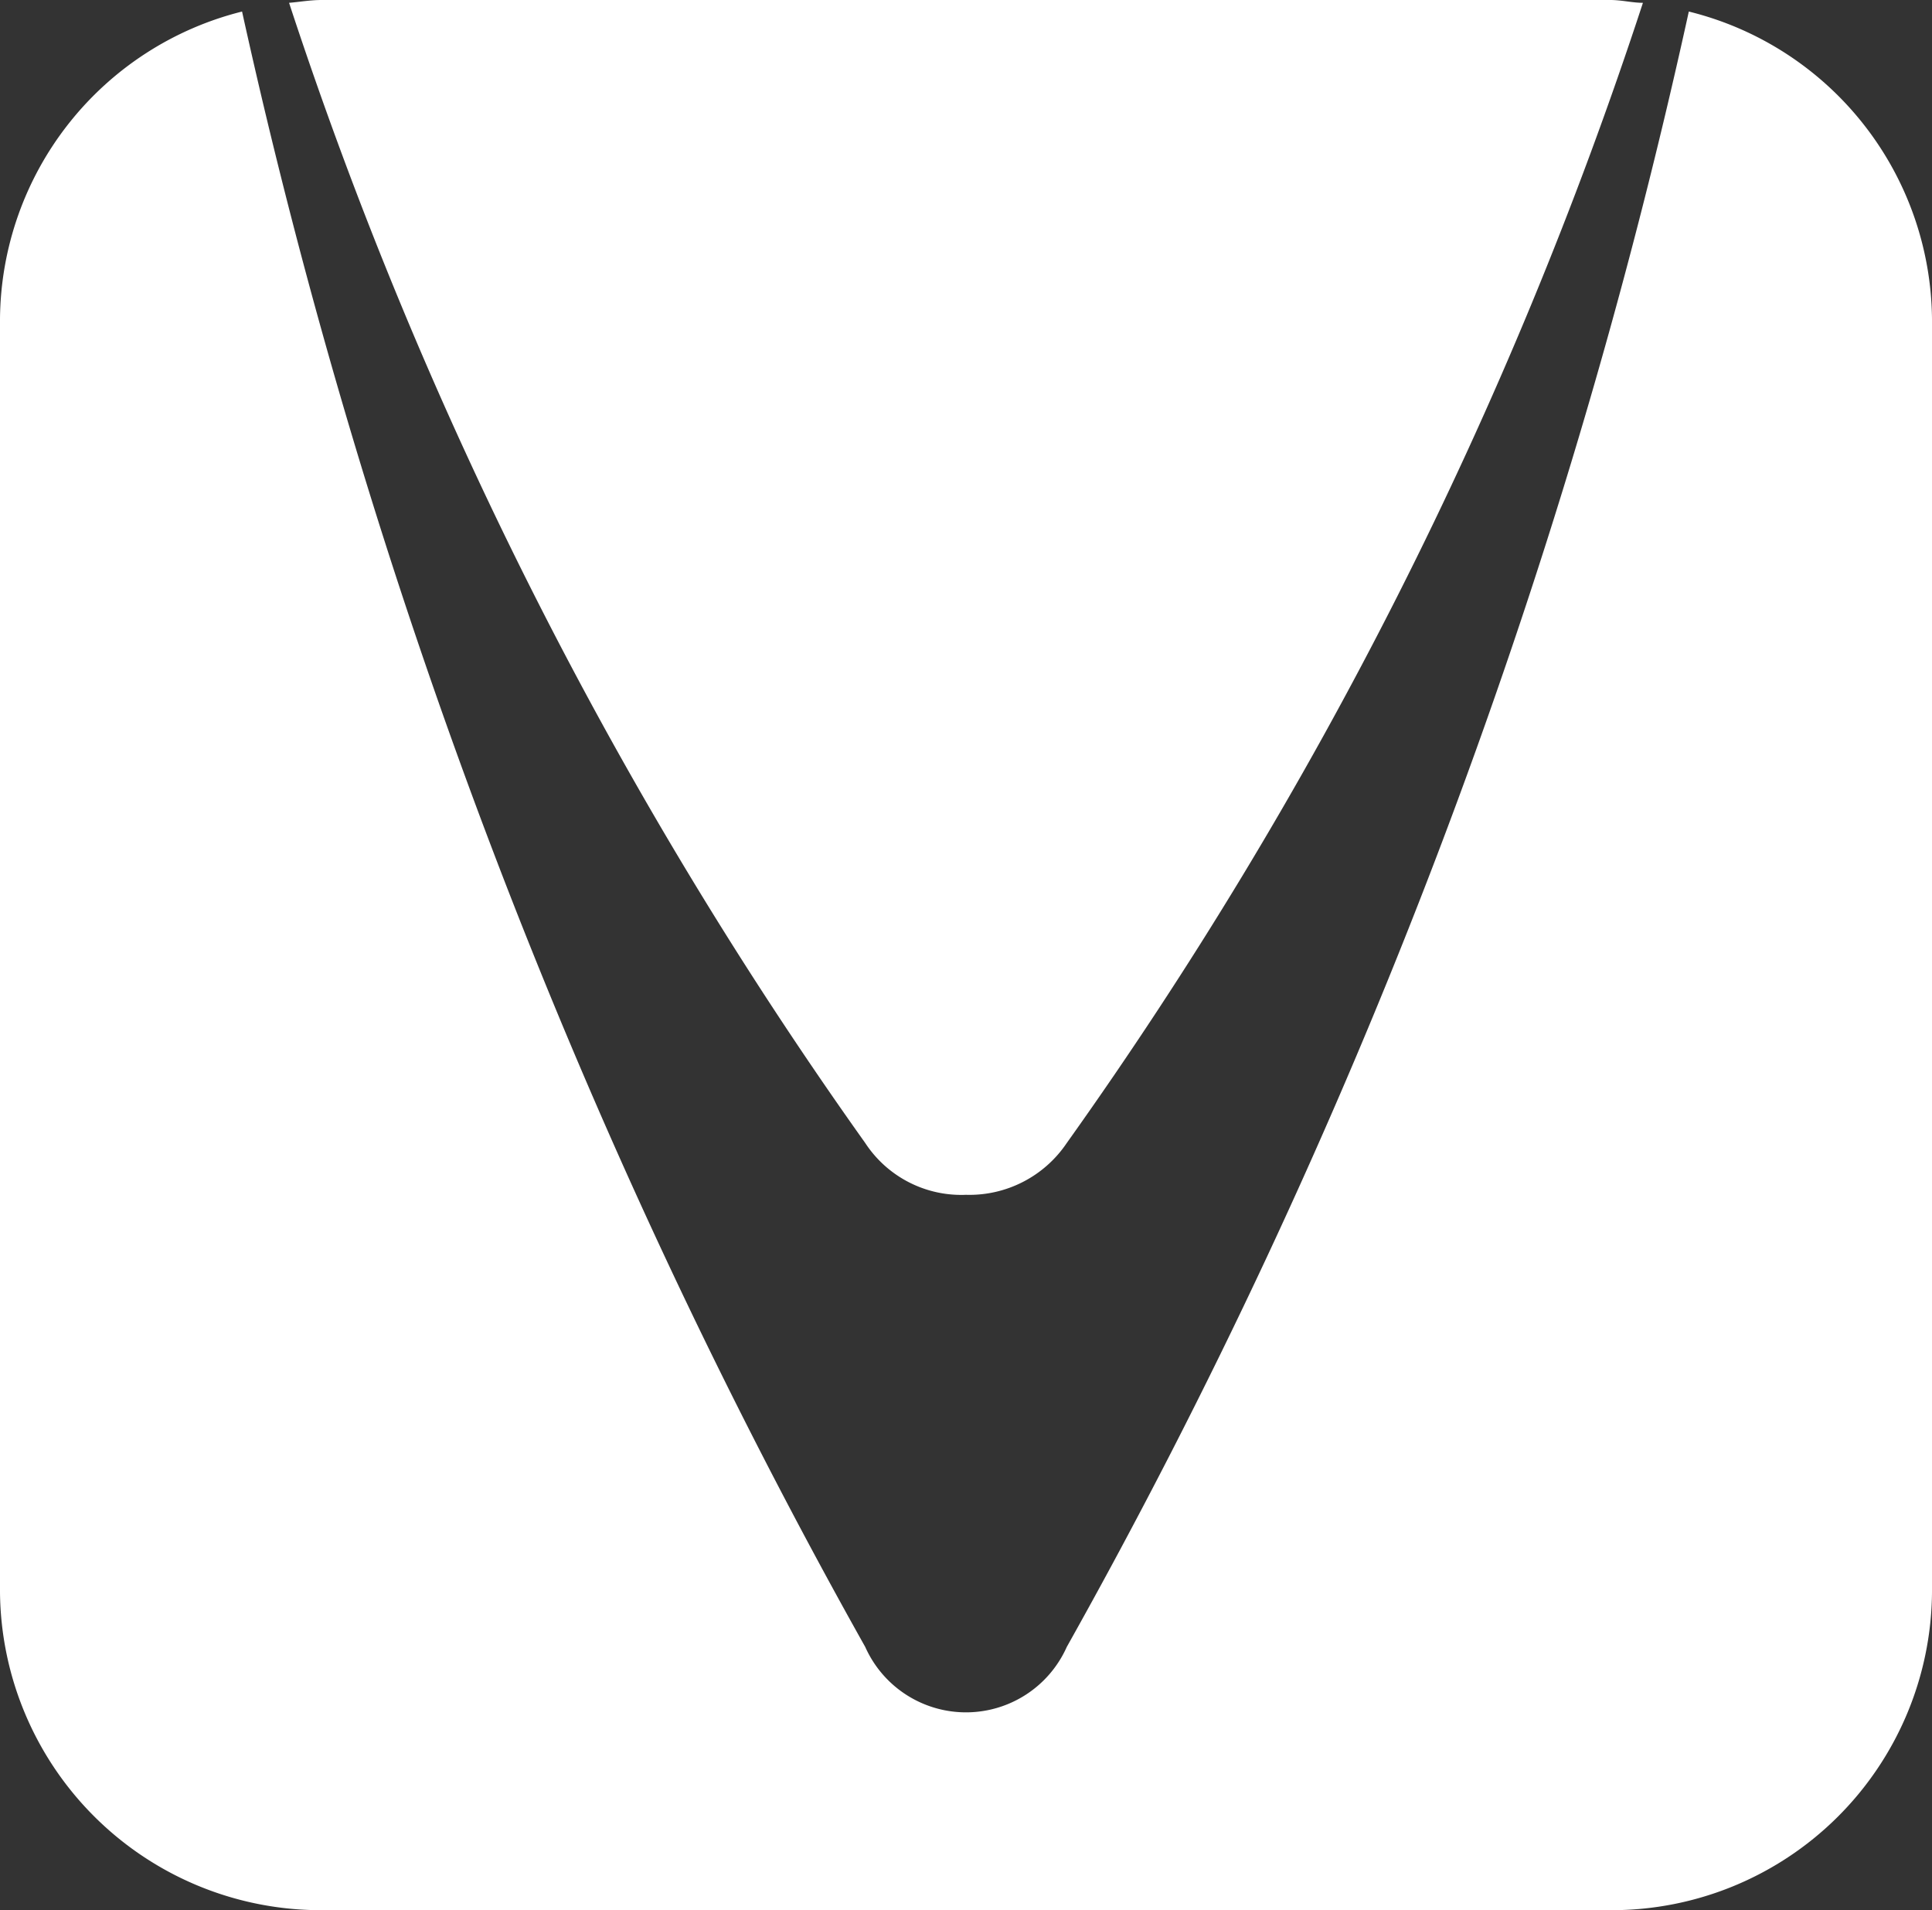
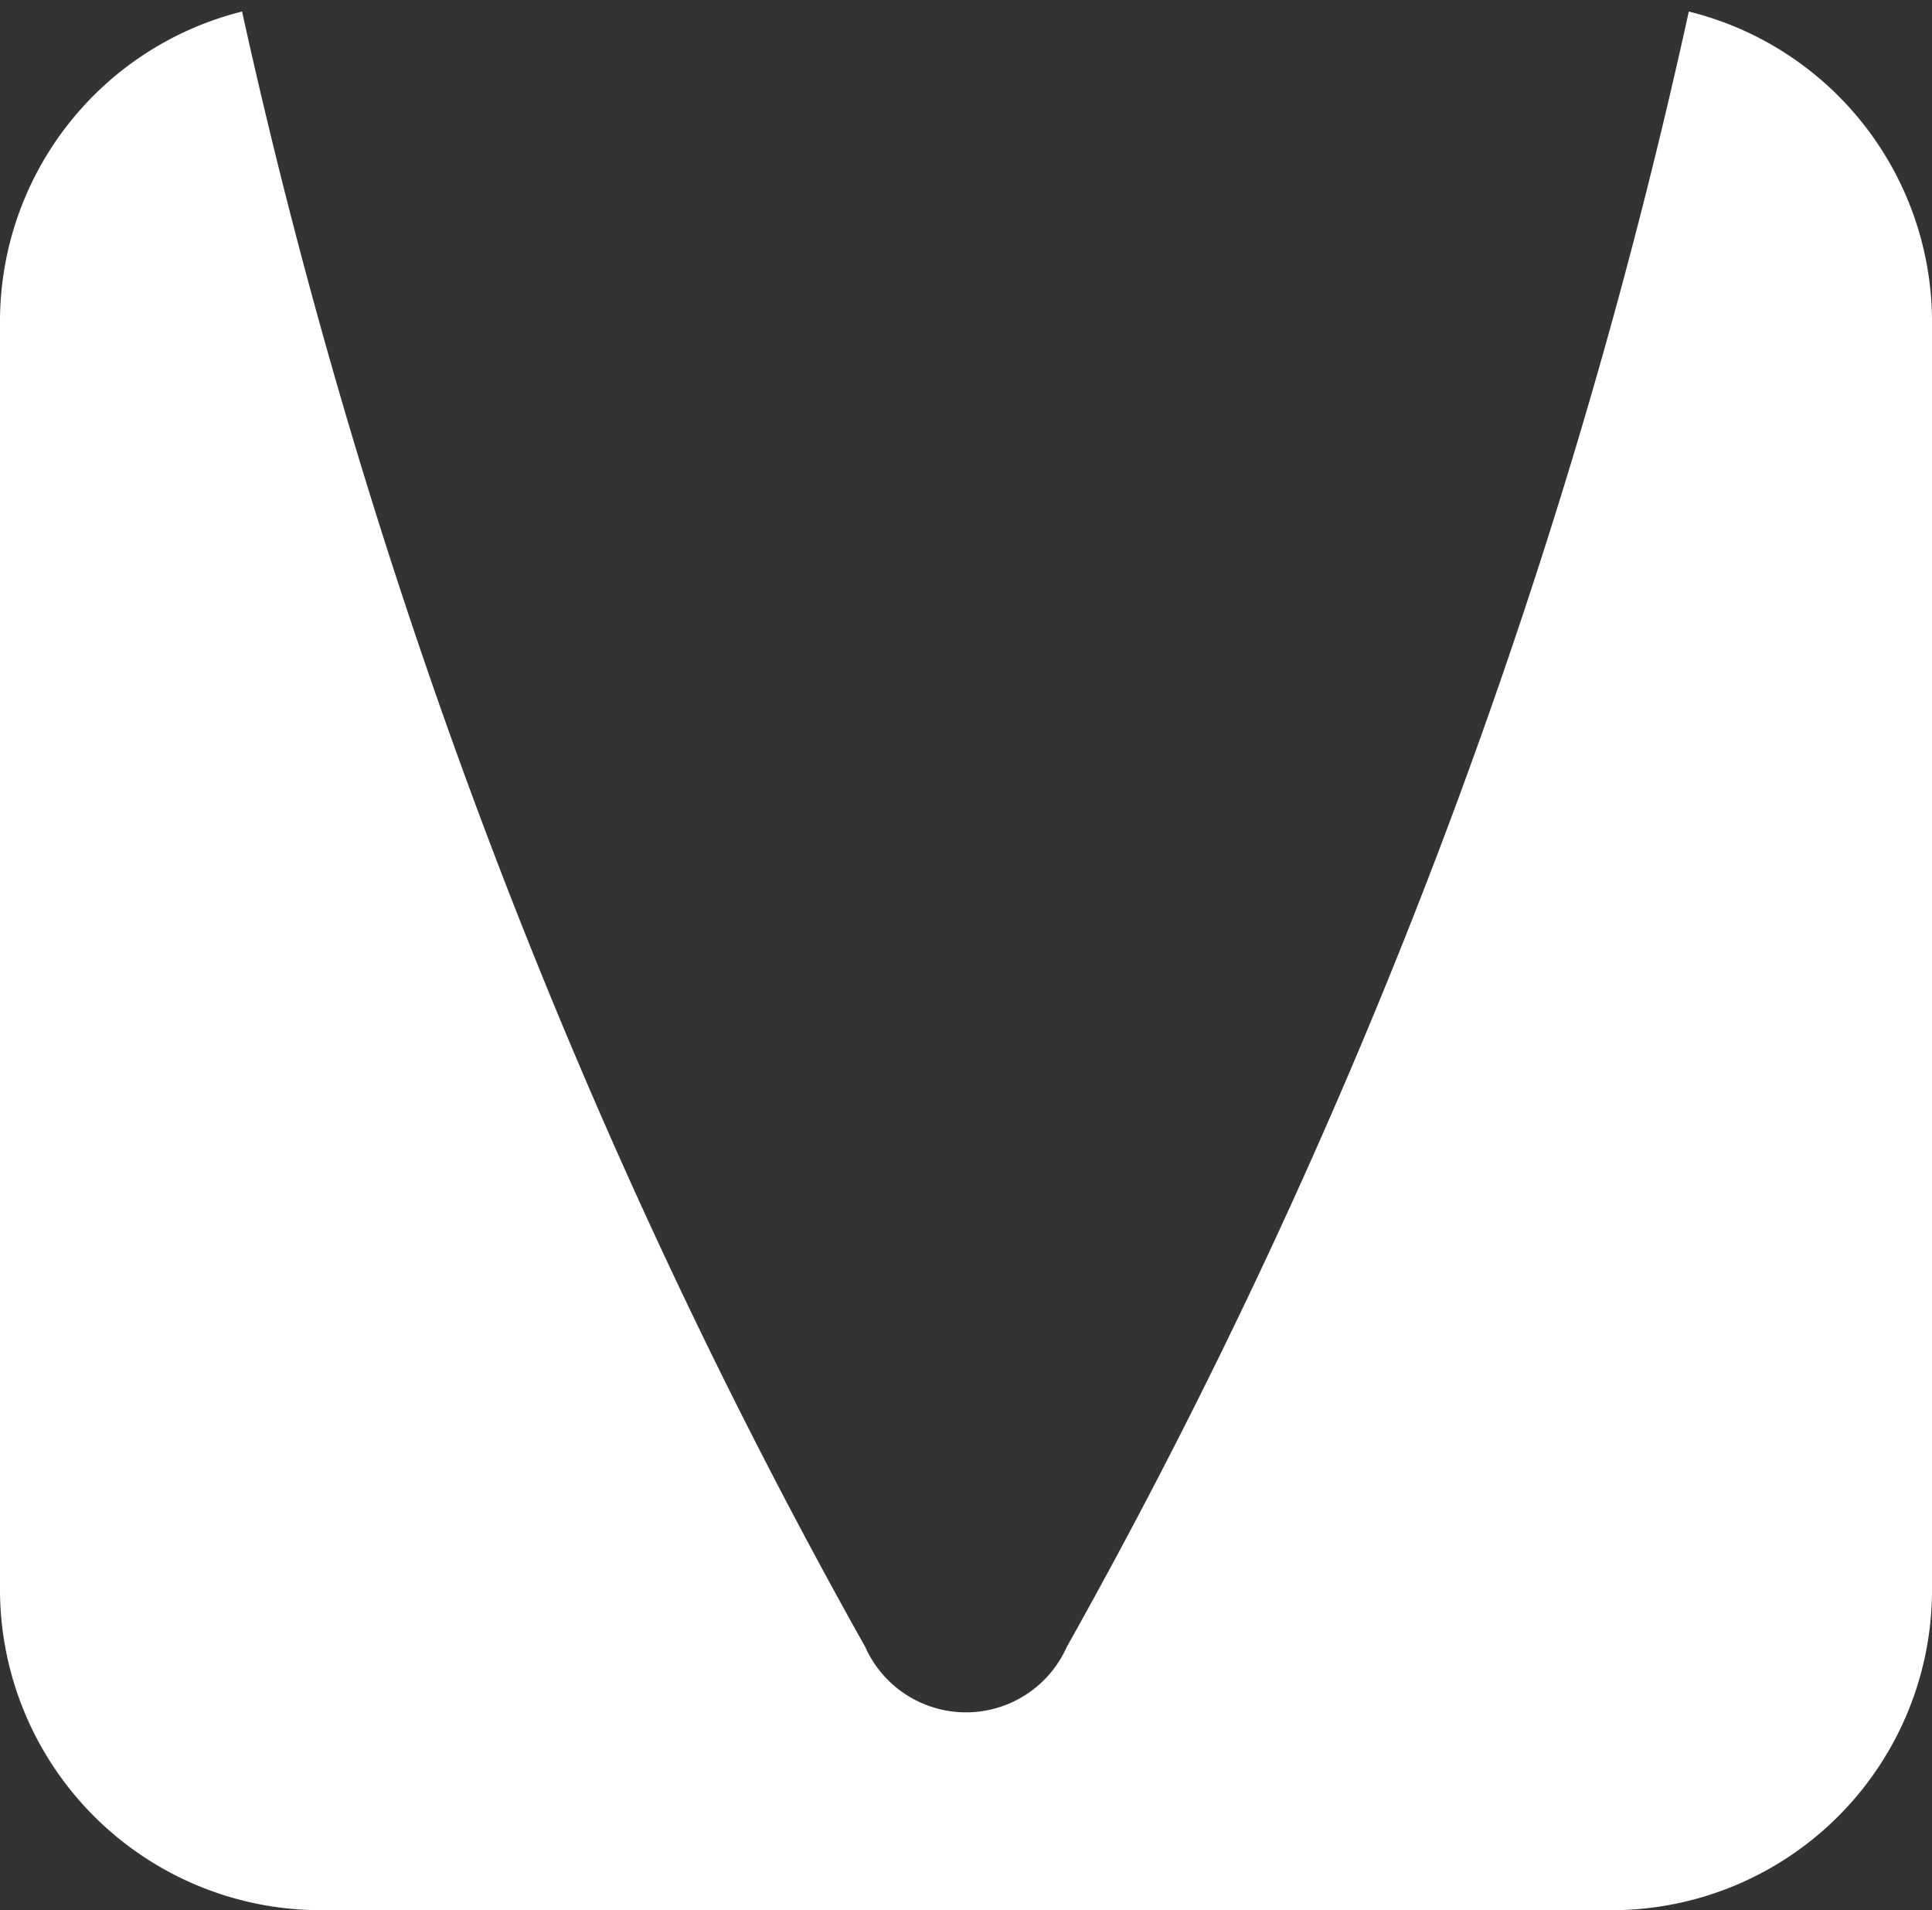
<svg xmlns="http://www.w3.org/2000/svg" id="Слой_1" data-name="Слой 1" viewBox="0 0 68.64 67.85">
  <rect x="0" y="0" width="68.64" height="67.85" fill="#333333" stroke="none" />
  <defs>
    <style>.cls-1{fill:#fff;}</style>
  </defs>
  <title>logo3</title>
  <g id="Слой_1-2" data-name="Слой_1">
-     <path class="cls-1" d="M34.32,42.44A4.17,4.17,0,0,0,37.9,40.6,150.4,150.4,0,0,0,58.37.1c-.38,0-.75-.1-1.16-.1H11.43c-.41,0-.79.07-1.16.1A151,151,0,0,0,30.74,40.6,4.08,4.08,0,0,0,34.32,42.44Z" />
    <path class="cls-1" d="M60,.41A211.41,211.41,0,0,1,37.9,58.5a3.92,3.92,0,0,1-7.16,0A212.07,212.07,0,0,1,8.6.41,11.35,11.35,0,0,0,0,11.33V56.56A11.4,11.4,0,0,0,11.43,67.85H57.21A11.38,11.38,0,0,0,68.64,56.56V11.33A11.36,11.36,0,0,0,60,.41Z" />
  </g>
</svg>